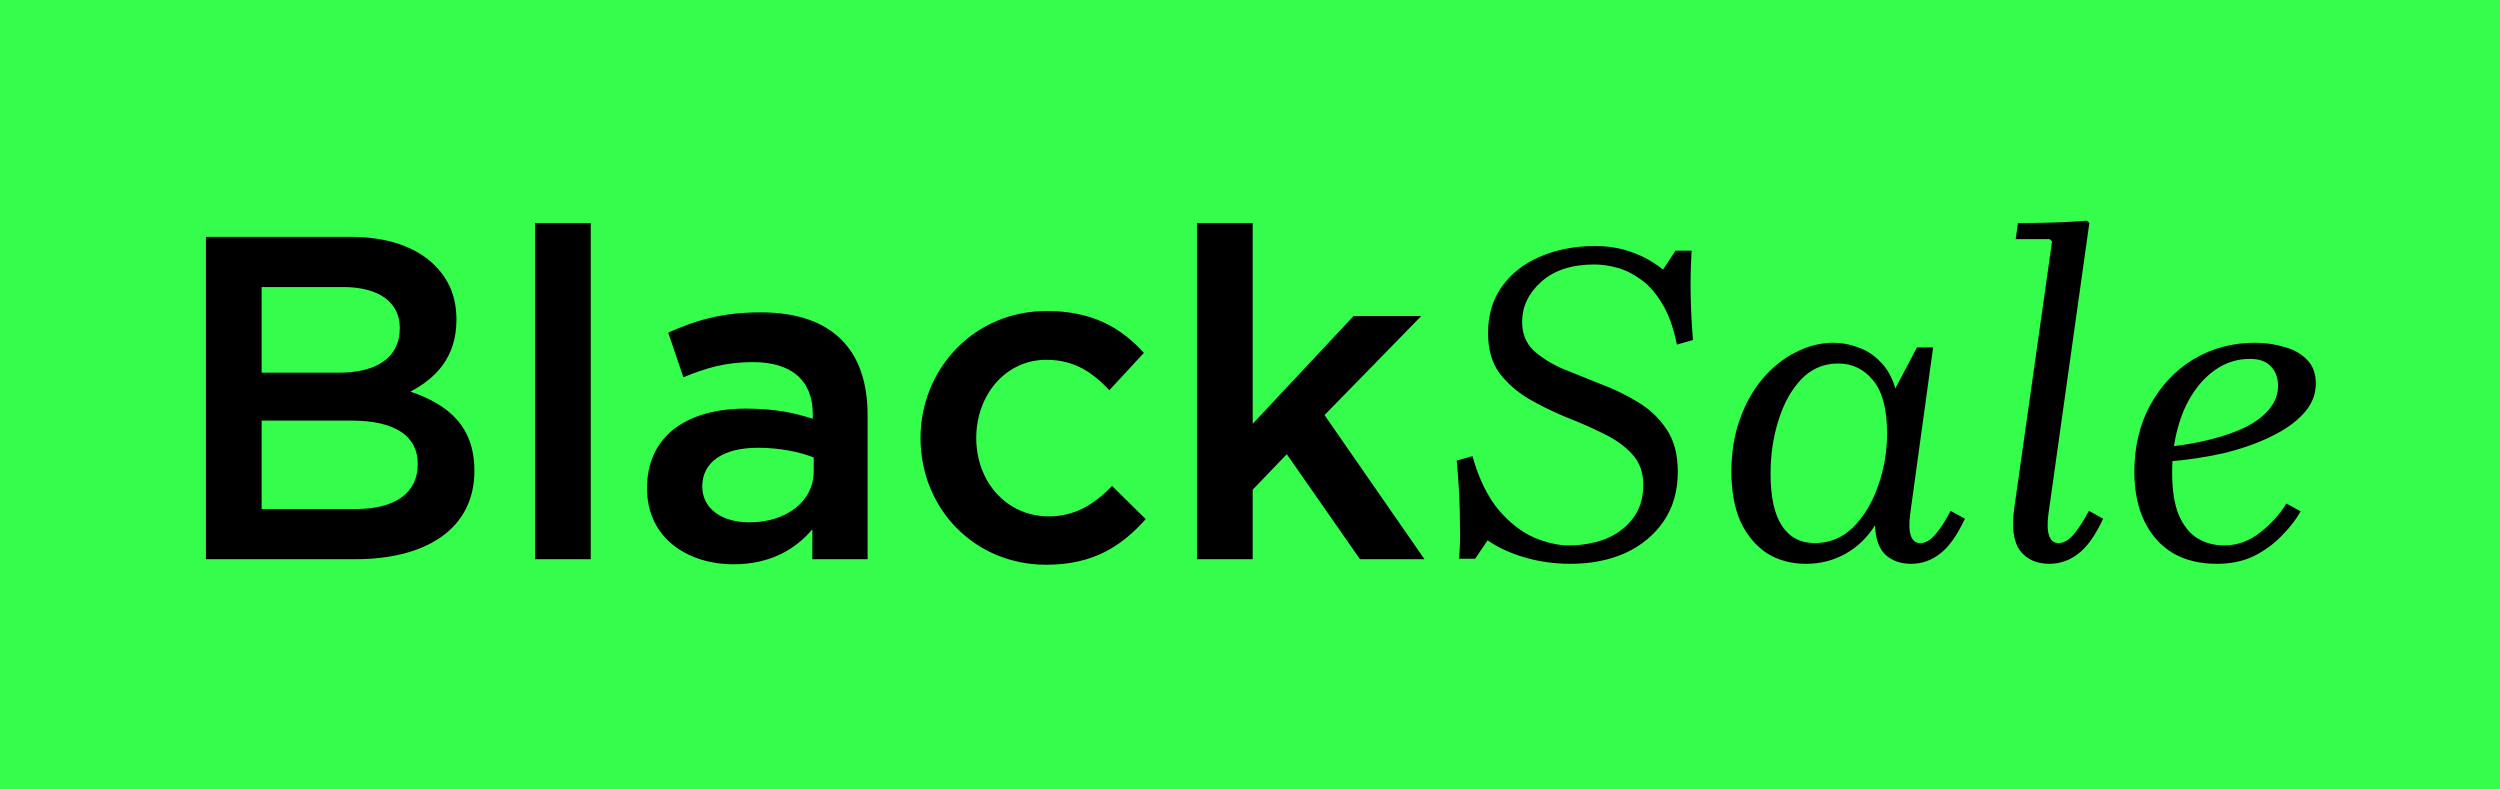
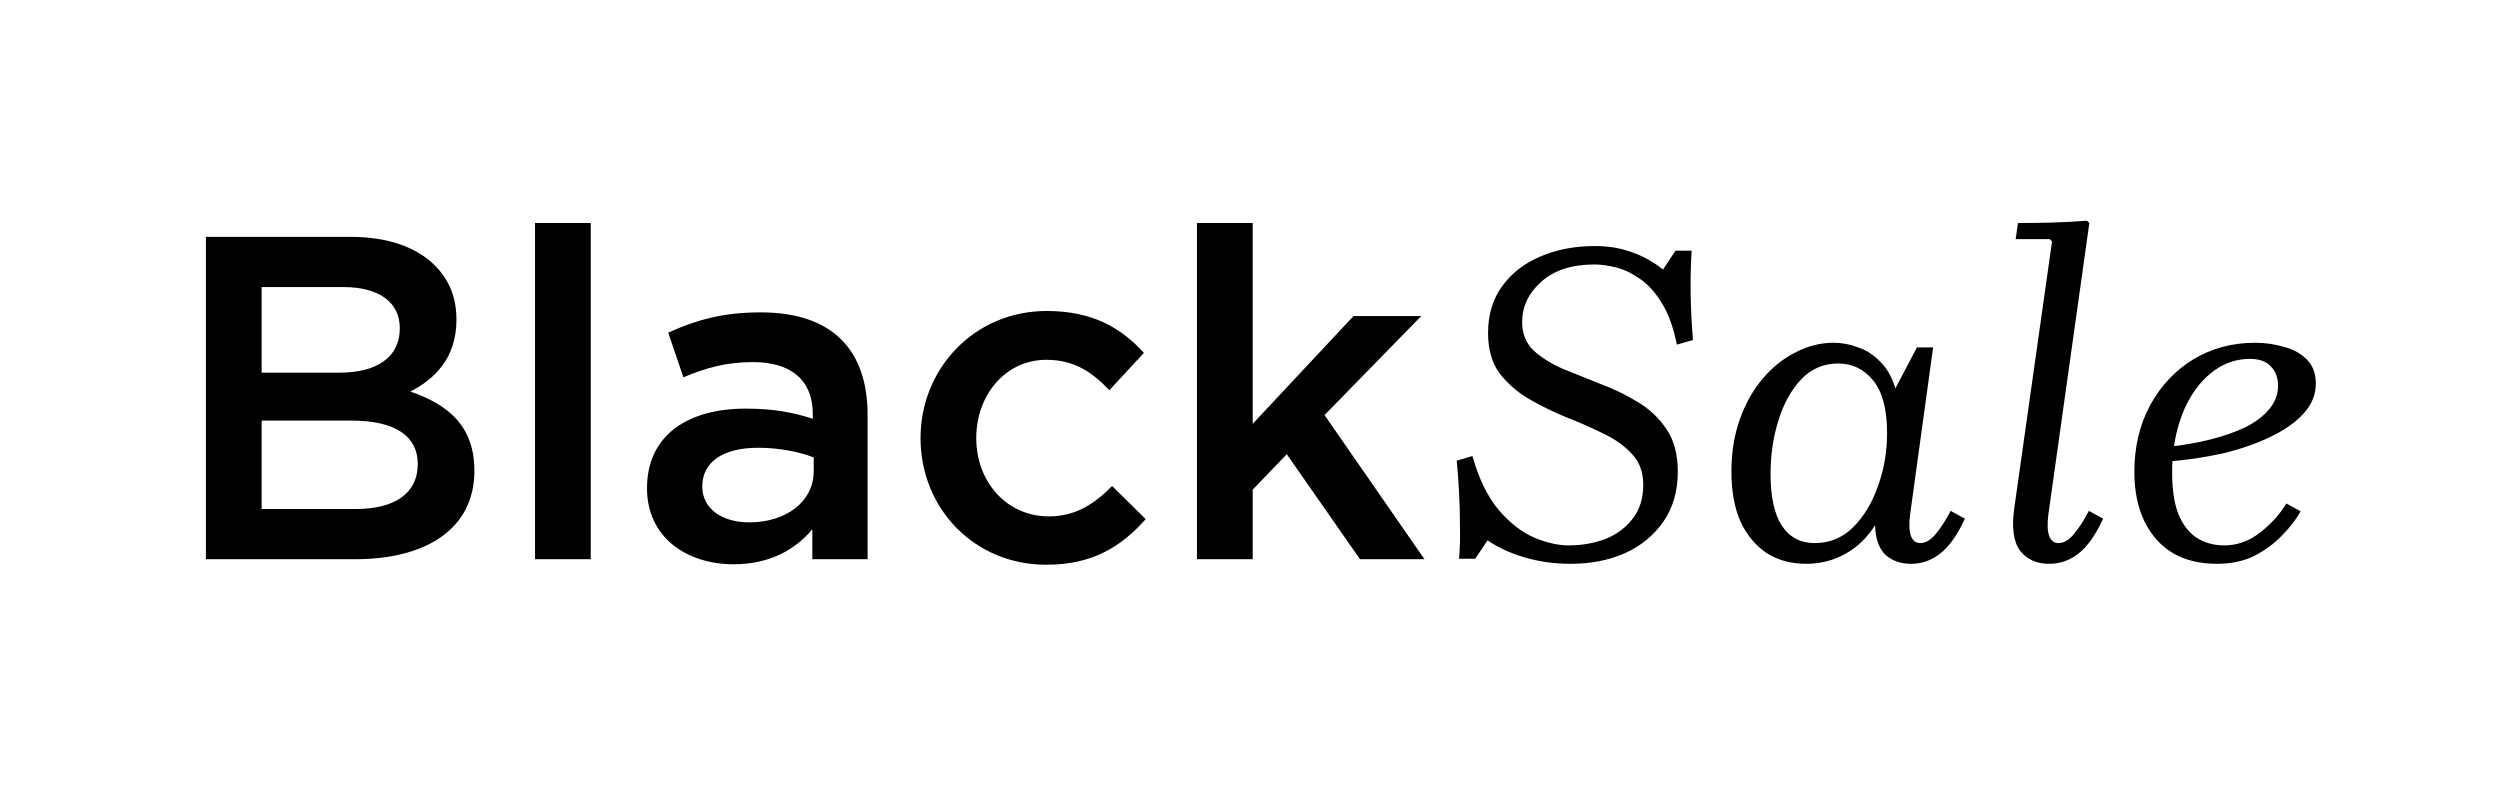
<svg xmlns="http://www.w3.org/2000/svg" width="76" height="24" viewBox="0 0 76 24" fill="none">
-   <rect width="76" height="24" fill="#34FE4B" />
  <path d="M6.26 17V7.2H10.656C11.776 7.2 12.658 7.508 13.218 8.068C13.652 8.502 13.876 9.034 13.876 9.72C13.876 10.896 13.204 11.526 12.476 11.904C13.624 12.296 14.422 12.954 14.422 14.312C14.422 16.062 12.98 17 10.796 17H6.26ZM7.954 11.33H10.306C11.412 11.33 12.154 10.896 12.154 9.972C12.154 9.202 11.538 8.726 10.432 8.726H7.954V11.33ZM7.954 15.474H10.81C11.986 15.474 12.7 15.012 12.7 14.102C12.7 13.276 12.042 12.786 10.684 12.786H7.954V15.474ZM16.265 17V6.78H17.959V17H16.265ZM26.375 17H24.695V16.09C24.191 16.692 23.421 17.154 22.301 17.154C20.901 17.154 19.669 16.356 19.669 14.844C19.669 13.206 20.943 12.422 22.665 12.422C23.561 12.422 24.135 12.548 24.709 12.73V12.59C24.709 11.568 24.065 11.008 22.889 11.008C22.063 11.008 21.447 11.19 20.775 11.47L20.313 10.112C21.125 9.748 21.923 9.496 23.127 9.496C25.311 9.496 26.375 10.644 26.375 12.618V17ZM24.737 14.326V13.906C24.303 13.738 23.701 13.612 23.043 13.612C21.979 13.612 21.349 14.046 21.349 14.788C21.349 15.488 21.979 15.88 22.777 15.88C23.897 15.88 24.737 15.25 24.737 14.326ZM31.806 17.168C29.608 17.168 27.984 15.446 27.984 13.318C27.984 11.218 29.608 9.454 31.82 9.454C33.22 9.454 34.088 9.972 34.774 10.728L33.724 11.862C33.206 11.316 32.66 10.938 31.806 10.938C30.574 10.938 29.678 12.002 29.678 13.318C29.678 14.634 30.588 15.698 31.89 15.698C32.688 15.698 33.276 15.32 33.808 14.774L34.83 15.782C34.102 16.594 33.248 17.168 31.806 17.168ZM36.388 17V6.78H38.082V12.884L41.148 9.608H43.206L40.266 12.618L43.304 17H41.344L39.118 13.808L38.082 14.886V17H36.388ZM46.273 9.79C46.273 10.135 46.385 10.42 46.609 10.644C46.842 10.859 47.136 11.045 47.491 11.204C47.855 11.353 48.237 11.507 48.639 11.666C49.04 11.815 49.418 11.997 49.773 12.212C50.137 12.427 50.431 12.702 50.655 13.038C50.888 13.374 51.005 13.808 51.005 14.34C51.005 14.928 50.86 15.432 50.571 15.852C50.281 16.272 49.889 16.594 49.395 16.818C48.909 17.033 48.359 17.14 47.743 17.14C47.257 17.14 46.791 17.075 46.343 16.944C45.904 16.813 45.531 16.641 45.223 16.426L44.845 16.986H44.355C44.383 16.669 44.392 16.337 44.383 15.992C44.383 15.637 44.373 15.292 44.355 14.956C44.336 14.611 44.313 14.293 44.285 14.004L44.761 13.864C44.957 14.555 45.223 15.101 45.559 15.502C45.895 15.894 46.254 16.174 46.637 16.342C47.019 16.501 47.369 16.58 47.687 16.58C48.088 16.58 48.461 16.515 48.807 16.384C49.152 16.244 49.427 16.039 49.633 15.768C49.847 15.497 49.955 15.152 49.955 14.732C49.955 14.349 49.838 14.037 49.605 13.794C49.381 13.551 49.091 13.346 48.737 13.178C48.382 13.001 47.999 12.833 47.589 12.674C47.187 12.506 46.809 12.319 46.455 12.114C46.1 11.899 45.806 11.638 45.573 11.33C45.349 11.013 45.237 10.611 45.237 10.126C45.237 9.575 45.377 9.104 45.657 8.712C45.946 8.311 46.333 8.007 46.819 7.802C47.313 7.587 47.869 7.48 48.485 7.48C48.895 7.48 49.264 7.541 49.591 7.662C49.927 7.774 50.249 7.951 50.557 8.194L50.935 7.62H51.425C51.397 8.096 51.387 8.558 51.397 9.006C51.406 9.454 51.429 9.897 51.467 10.336L50.977 10.476C50.874 9.963 50.725 9.547 50.529 9.23C50.333 8.903 50.113 8.656 49.871 8.488C49.637 8.32 49.399 8.203 49.157 8.138C48.914 8.073 48.685 8.04 48.471 8.04C47.78 8.04 47.239 8.217 46.847 8.572C46.464 8.917 46.273 9.323 46.273 9.79ZM52.635 14.34C52.635 13.761 52.719 13.234 52.887 12.758C53.055 12.282 53.284 11.871 53.573 11.526C53.872 11.171 54.208 10.901 54.581 10.714C54.954 10.518 55.342 10.42 55.743 10.42C55.995 10.42 56.242 10.467 56.485 10.56C56.737 10.644 56.961 10.789 57.157 10.994C57.362 11.19 57.516 11.461 57.619 11.806L58.277 10.56H58.767L58.067 15.642C58.03 15.931 58.039 16.151 58.095 16.3C58.151 16.44 58.244 16.51 58.375 16.51C58.534 16.51 58.688 16.421 58.837 16.244C58.996 16.057 59.15 15.819 59.299 15.53L59.733 15.768C59.5 16.272 59.248 16.627 58.977 16.832C58.716 17.037 58.422 17.14 58.095 17.14C57.778 17.14 57.516 17.047 57.311 16.86C57.115 16.664 57.012 16.365 57.003 15.964C56.77 16.337 56.471 16.627 56.107 16.832C55.743 17.037 55.342 17.14 54.903 17.14C54.455 17.14 54.058 17.033 53.713 16.818C53.377 16.594 53.111 16.277 52.915 15.866C52.728 15.446 52.635 14.937 52.635 14.34ZM53.825 14.41C53.825 15.11 53.942 15.637 54.175 15.992C54.408 16.337 54.74 16.51 55.169 16.51C55.617 16.51 56.004 16.351 56.331 16.034C56.658 15.707 56.91 15.292 57.087 14.788C57.274 14.275 57.367 13.733 57.367 13.164C57.367 12.445 57.227 11.913 56.947 11.568C56.667 11.223 56.312 11.05 55.883 11.05C55.435 11.05 55.057 11.213 54.749 11.54C54.45 11.857 54.222 12.273 54.063 12.786C53.904 13.29 53.825 13.831 53.825 14.41ZM63.502 15.53L63.936 15.768C63.702 16.272 63.45 16.627 63.18 16.832C62.918 17.037 62.624 17.14 62.298 17.14C61.915 17.14 61.621 17.009 61.416 16.748C61.21 16.477 61.15 16.043 61.234 15.446L62.382 7.34L62.312 7.27H61.276L61.346 6.78C61.71 6.78 62.055 6.775 62.382 6.766C62.718 6.757 63.072 6.738 63.446 6.71L63.516 6.78L62.27 15.642C62.232 15.931 62.242 16.151 62.298 16.3C62.354 16.44 62.447 16.51 62.578 16.51C62.736 16.51 62.89 16.421 63.04 16.244C63.198 16.057 63.352 15.819 63.502 15.53ZM67.391 17.14C66.878 17.14 66.434 17.033 66.061 16.818C65.688 16.594 65.398 16.272 65.193 15.852C64.988 15.432 64.885 14.928 64.885 14.34C64.885 13.584 65.044 12.912 65.361 12.324C65.688 11.727 66.126 11.26 66.677 10.924C67.237 10.588 67.862 10.42 68.553 10.42C68.861 10.42 69.155 10.462 69.435 10.546C69.724 10.621 69.958 10.751 70.135 10.938C70.312 11.115 70.401 11.358 70.401 11.666C70.401 11.993 70.28 12.291 70.037 12.562C69.794 12.833 69.458 13.071 69.029 13.276C68.609 13.481 68.128 13.649 67.587 13.78C67.046 13.901 66.481 13.985 65.893 14.032V13.584C66.36 13.537 66.794 13.463 67.195 13.36C67.606 13.257 67.965 13.131 68.273 12.982C68.581 12.823 68.819 12.641 68.987 12.436C69.164 12.221 69.253 11.988 69.253 11.736C69.253 11.484 69.178 11.283 69.029 11.134C68.889 10.985 68.679 10.91 68.399 10.91C68.054 10.91 67.736 10.999 67.447 11.176C67.158 11.353 66.906 11.601 66.691 11.918C66.476 12.235 66.313 12.604 66.201 13.024C66.089 13.435 66.033 13.883 66.033 14.368C66.033 14.891 66.098 15.315 66.229 15.642C66.369 15.969 66.556 16.207 66.789 16.356C67.032 16.505 67.307 16.58 67.615 16.58C68.016 16.58 68.38 16.449 68.707 16.188C69.043 15.927 69.309 15.633 69.505 15.306L69.939 15.544C69.799 15.796 69.608 16.043 69.365 16.286C69.132 16.529 68.852 16.734 68.525 16.902C68.198 17.061 67.82 17.14 67.391 17.14Z" fill="black" />
</svg>